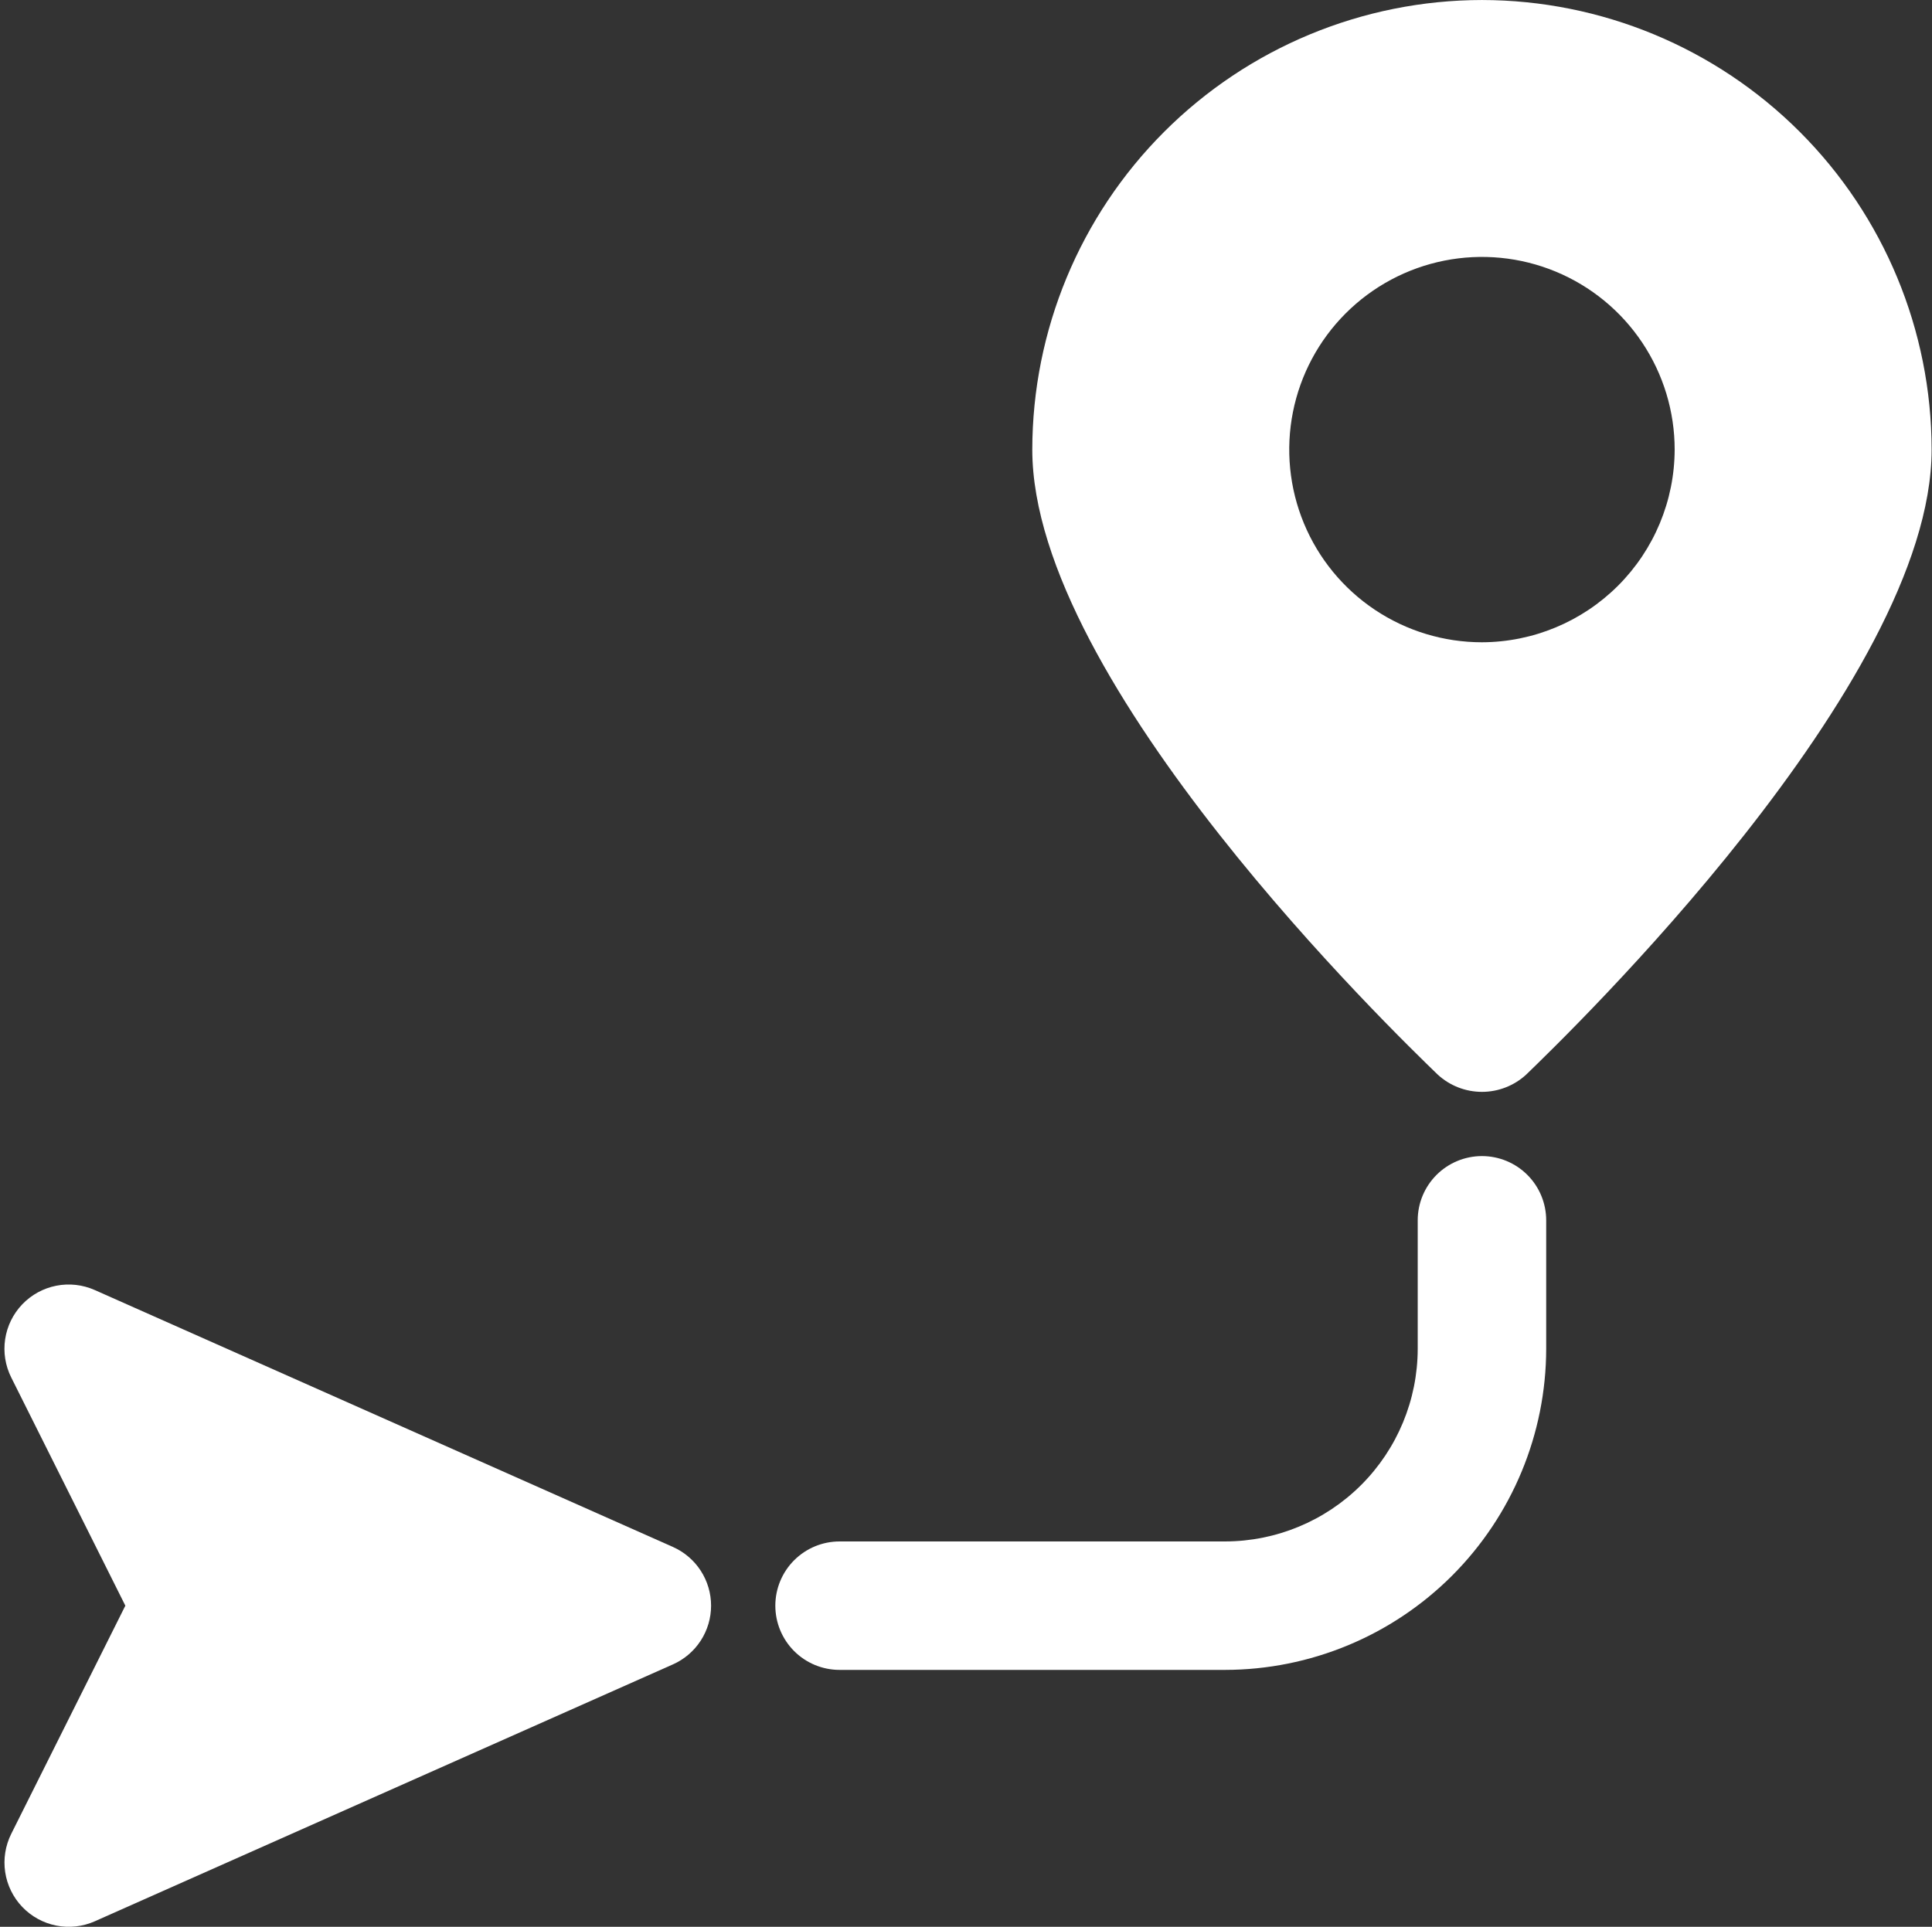
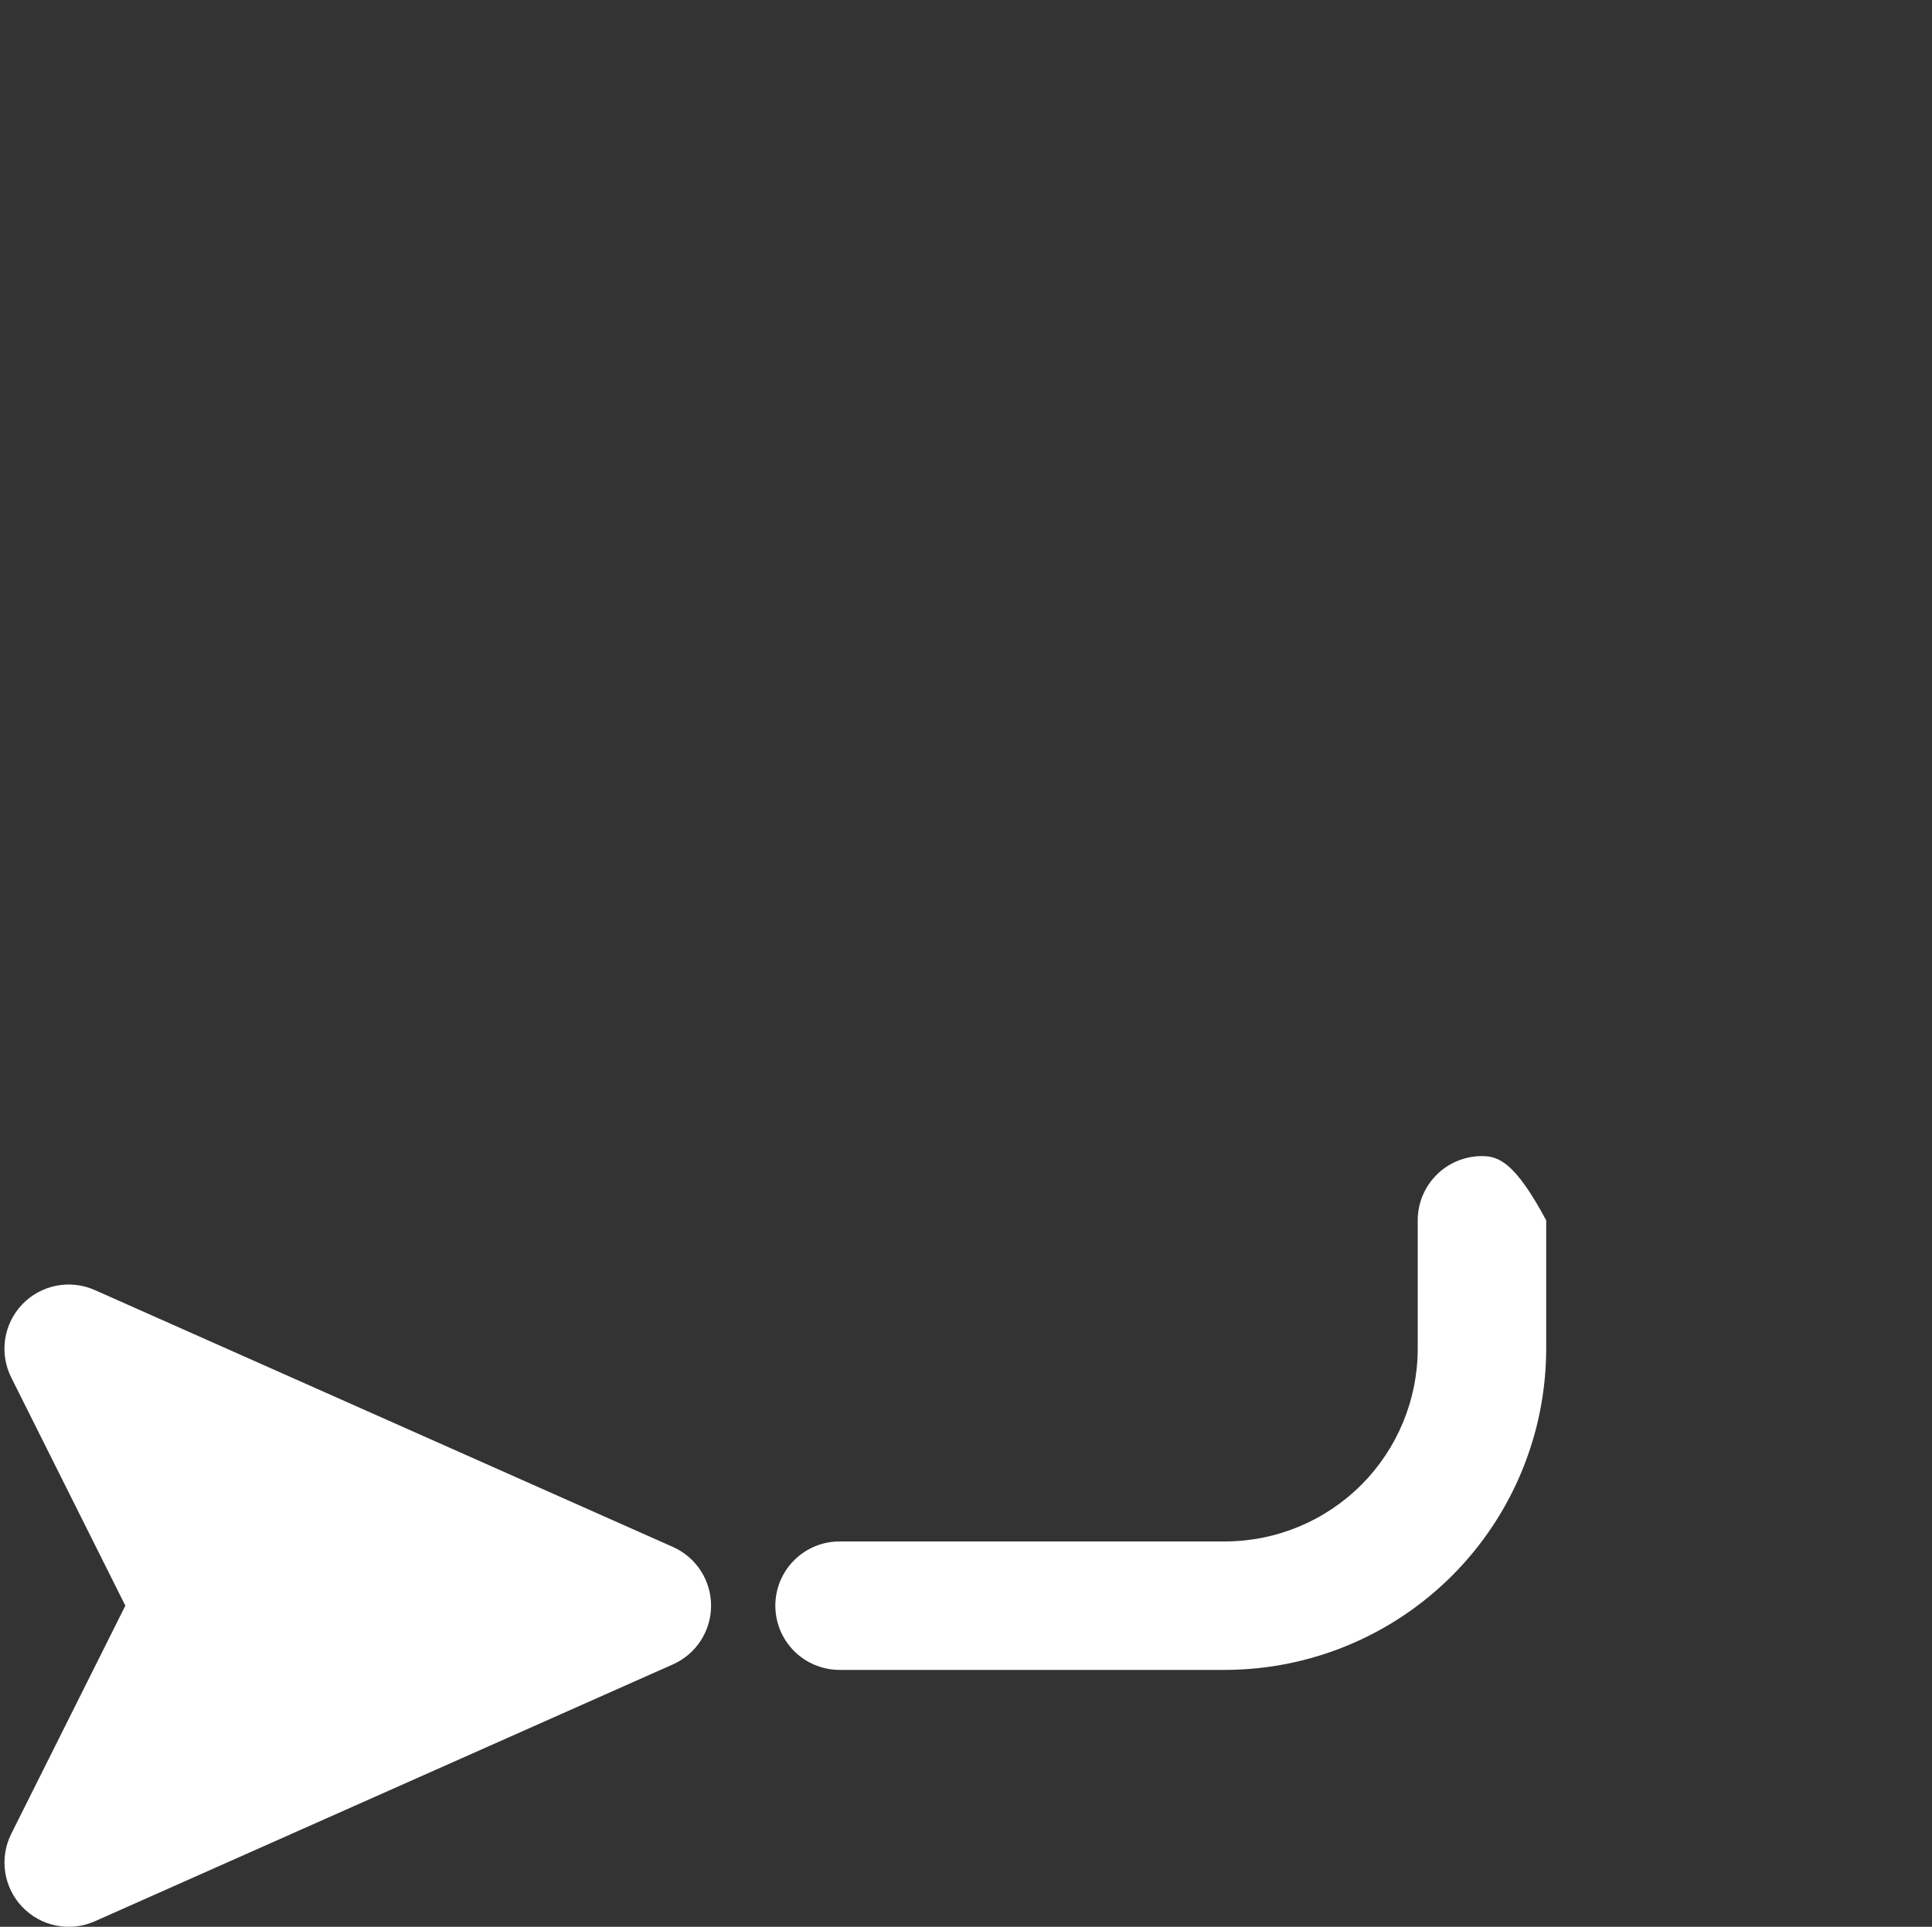
<svg xmlns="http://www.w3.org/2000/svg" width="401" height="400" viewBox="0 0 401 400" fill="none">
  <rect x="0" y="0" width="401" height="400" fill="#333333" stroke="none" />
  <path d="M139.675 321.144L19.677 267.811C17.166 266.694 14.371 266.379 11.675 266.911C8.979 267.442 6.513 268.794 4.614 270.781C2.716 272.768 1.478 275.293 1.069 278.011C0.661 280.728 1.102 283.506 2.333 285.963L26.017 333.332L2.333 380.7C1.106 383.157 0.668 385.933 1.078 388.649C1.488 391.365 2.726 393.887 4.624 395.873C6.521 397.859 8.985 399.21 11.679 399.744C14.373 400.277 17.166 399.965 19.677 398.852L139.675 345.519C142.031 344.47 144.033 342.761 145.437 340.598C146.842 338.435 147.59 335.911 147.59 333.332C147.59 330.752 146.842 328.228 145.437 326.065C144.033 323.902 142.031 322.193 139.675 321.144Z" fill="white" />
-   <path d="M307.589 239.999C304.053 239.999 300.662 241.404 298.161 243.904C295.661 246.405 294.256 249.796 294.256 253.332V279.998C294.245 290.603 290.027 300.771 282.528 308.269C275.029 315.768 264.862 319.986 254.257 319.998H174.258C170.722 319.998 167.331 321.403 164.83 323.903C162.33 326.403 160.925 329.795 160.925 333.331C160.925 336.867 162.33 340.258 164.83 342.759C167.331 345.259 170.722 346.664 174.258 346.664H254.257C271.931 346.643 288.876 339.613 301.374 327.115C313.871 314.617 320.902 297.673 320.923 279.998V253.332C320.923 249.796 319.518 246.405 317.017 243.904C314.517 241.404 311.126 239.999 307.589 239.999Z" fill="white" />
-   <path d="M307.589 0.003C282.845 0.03 259.121 9.872 241.624 27.369C224.127 44.867 214.285 68.59 214.258 93.335C214.258 141.867 289.856 214.8 298.39 223.066C300.894 225.381 304.179 226.666 307.589 226.666C311 226.666 314.285 225.381 316.789 223.066C325.322 214.8 400.921 141.867 400.921 93.335C400.894 68.59 391.052 44.867 373.555 27.369C356.058 9.872 332.334 0.03 307.589 0.003ZM307.589 133.334C299.678 133.334 291.945 130.988 285.367 126.593C278.789 122.198 273.662 115.951 270.635 108.642C267.607 101.333 266.815 93.29 268.359 85.531C269.902 77.772 273.712 70.645 279.306 65.051C284.9 59.457 292.027 55.648 299.786 54.104C307.545 52.561 315.588 53.353 322.896 56.38C330.205 59.408 336.452 64.535 340.848 71.112C345.243 77.69 347.589 85.424 347.589 93.335C347.558 103.934 343.334 114.09 335.839 121.584C328.344 129.079 318.188 133.303 307.589 133.334Z" fill="white" />
+   <path d="M307.589 239.999C304.053 239.999 300.662 241.404 298.161 243.904C295.661 246.405 294.256 249.796 294.256 253.332V279.998C294.245 290.603 290.027 300.771 282.528 308.269C275.029 315.768 264.862 319.986 254.257 319.998H174.258C170.722 319.998 167.331 321.403 164.83 323.903C162.33 326.403 160.925 329.795 160.925 333.331C160.925 336.867 162.33 340.258 164.83 342.759C167.331 345.259 170.722 346.664 174.258 346.664H254.257C271.931 346.643 288.876 339.613 301.374 327.115C313.871 314.617 320.902 297.673 320.923 279.998V253.332C314.517 241.404 311.126 239.999 307.589 239.999Z" fill="white" />
</svg>